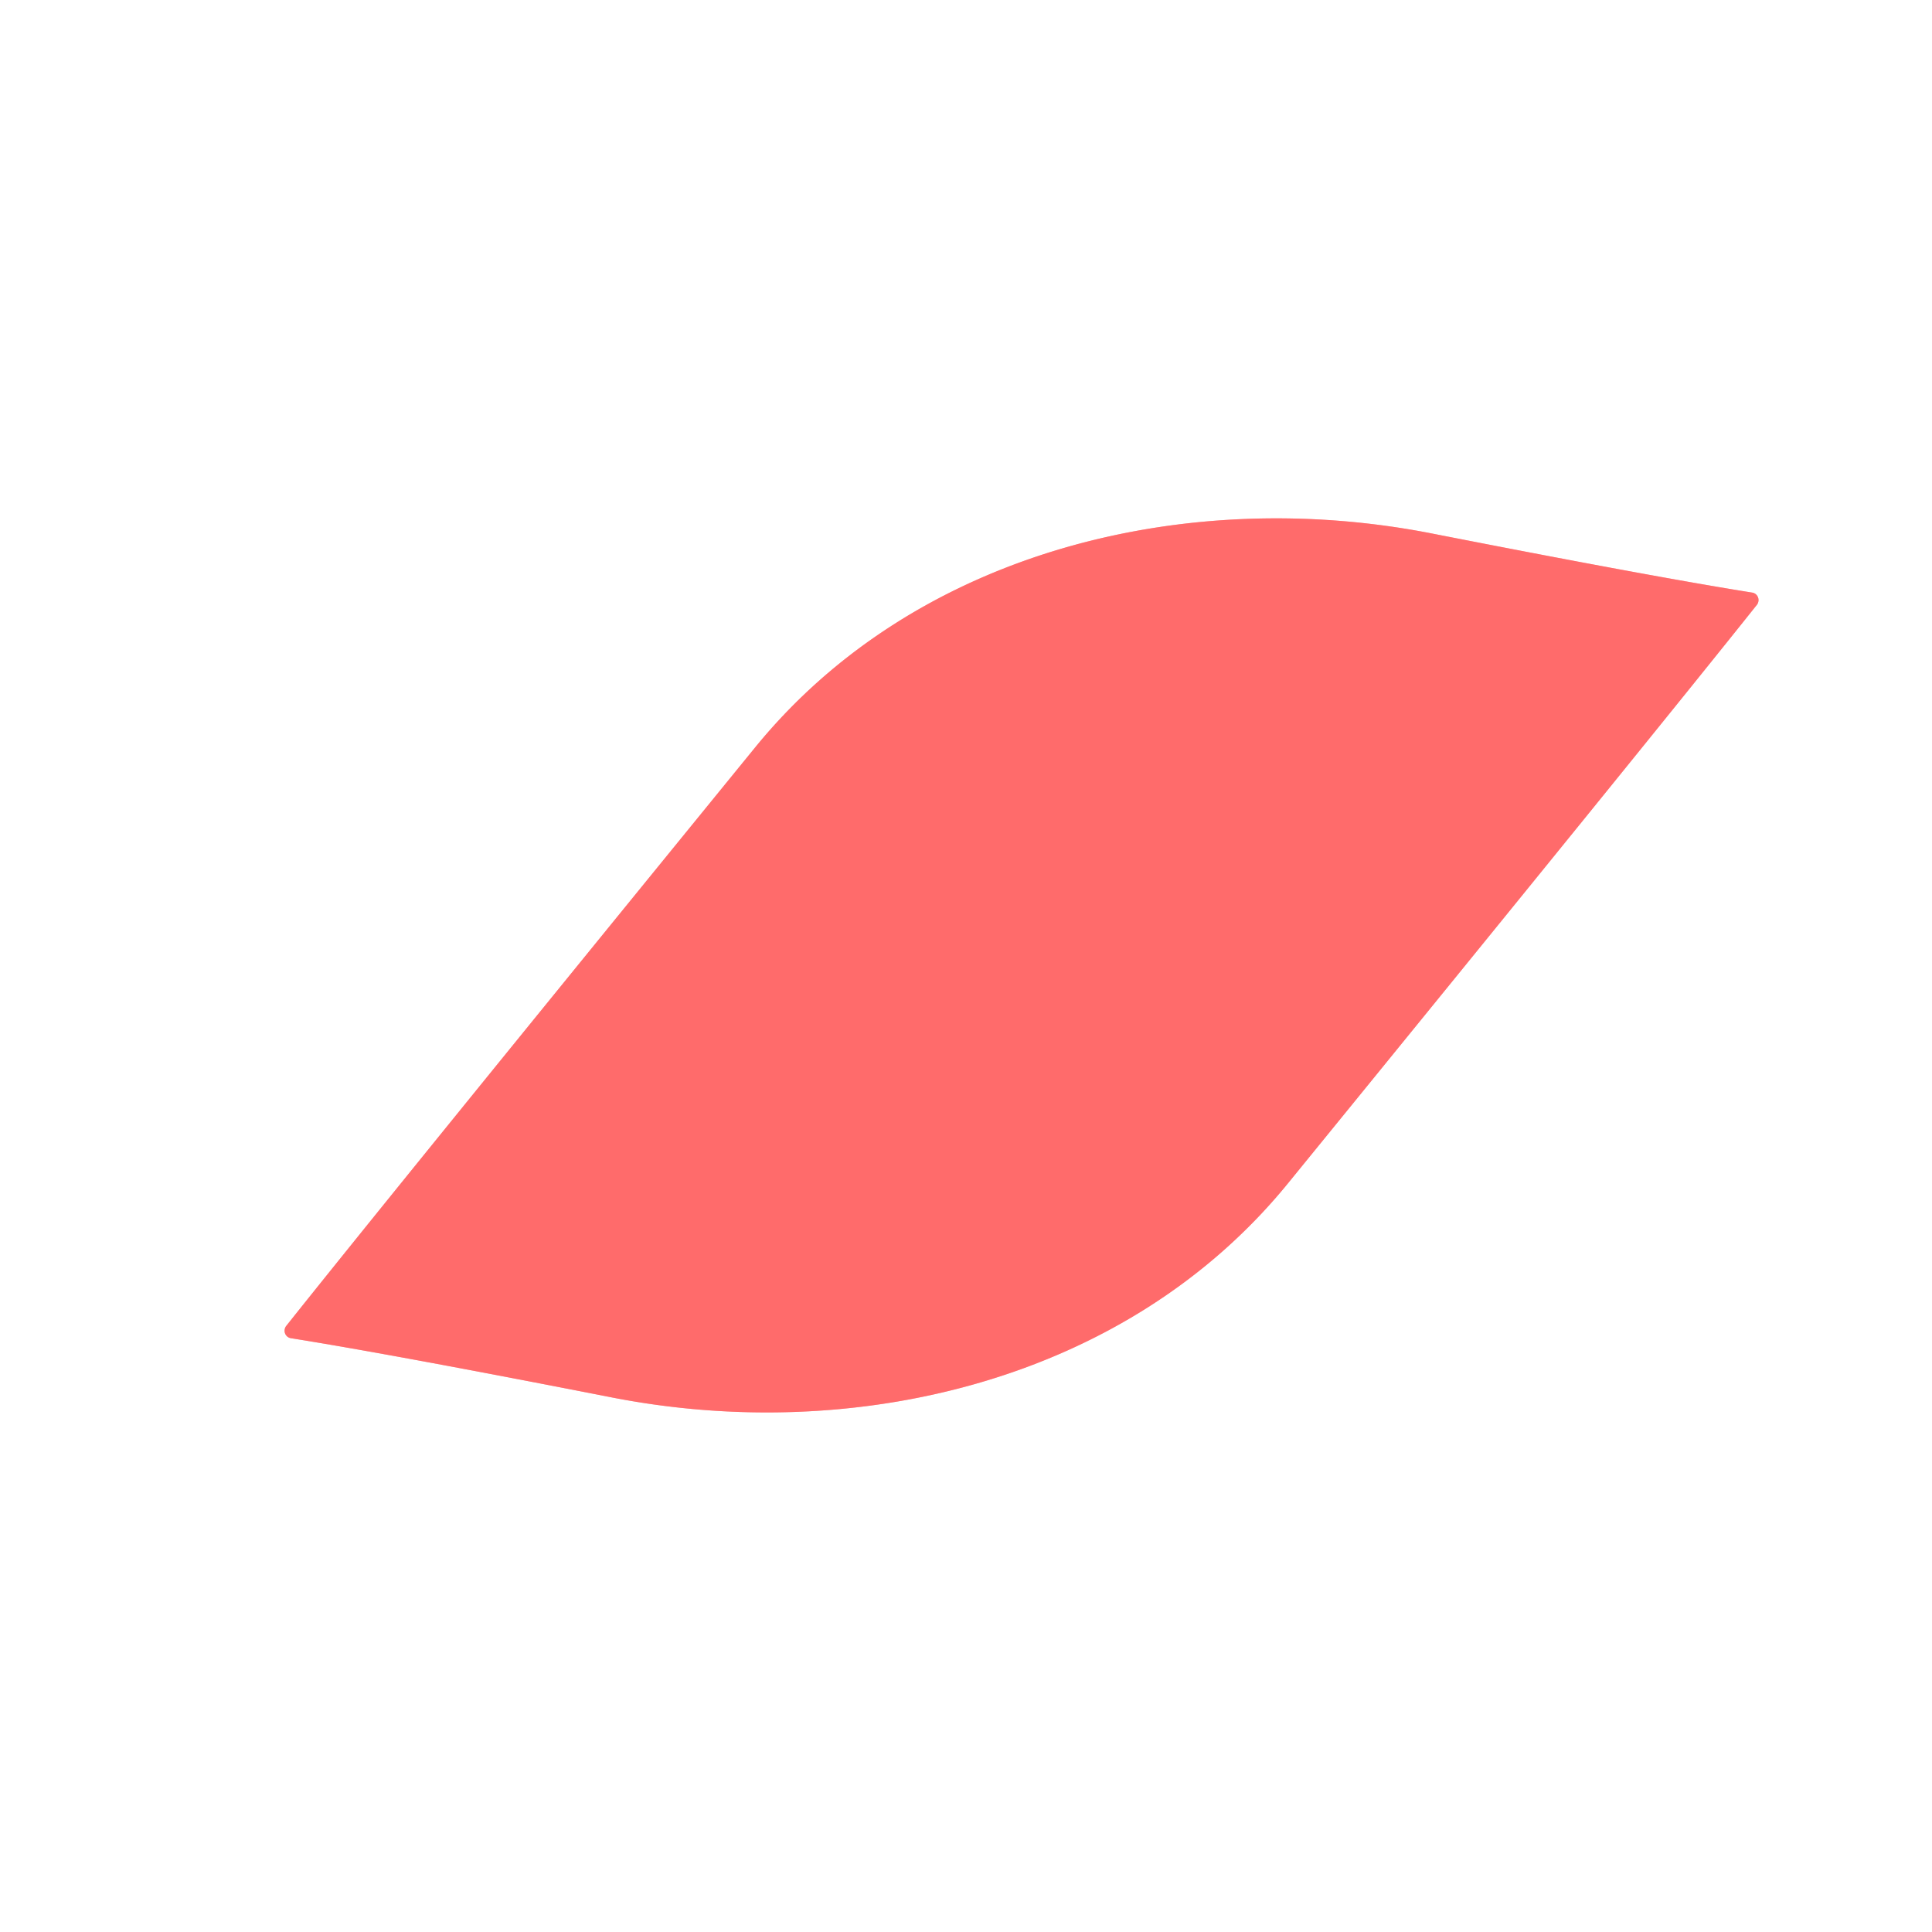
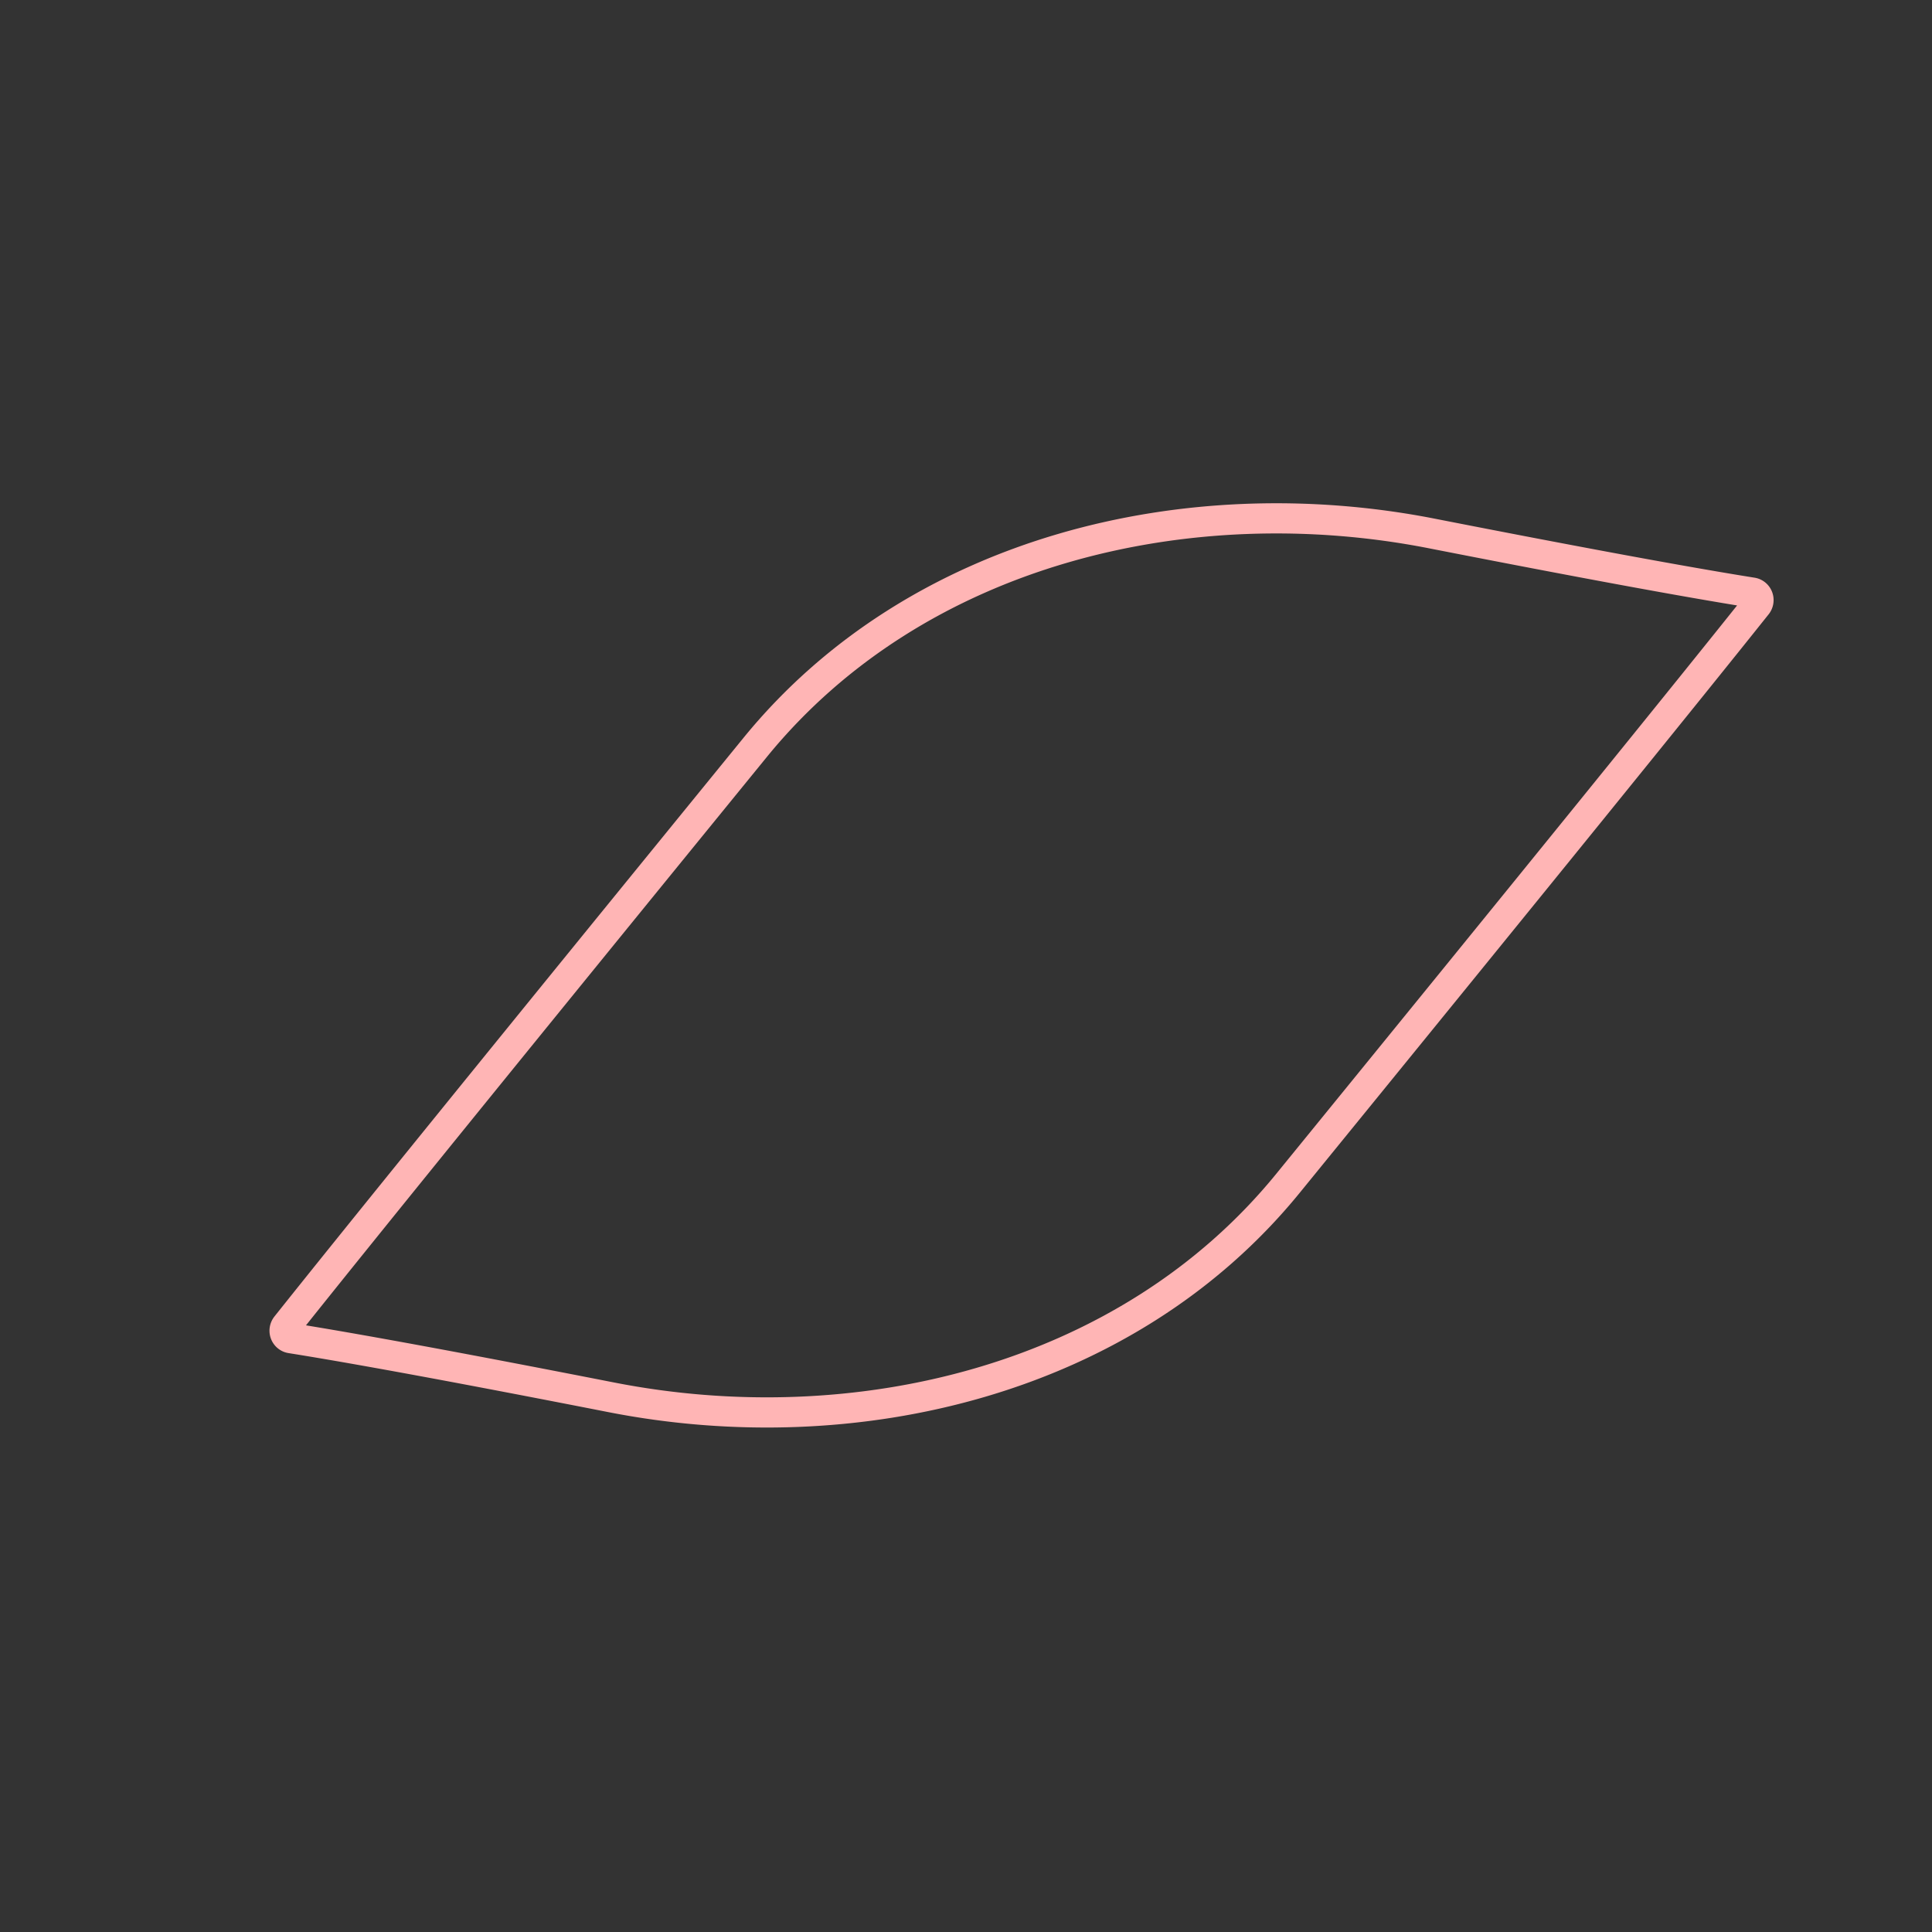
<svg xmlns="http://www.w3.org/2000/svg" version="1.1" viewBox="0.00 0.00 128.00 128.00">
  <rect x="0.00" y="0.00" width="128.00" height="128.00" fill="#333333" stroke="none" />
  <path stroke="#ffb5b5" stroke-width="2.00" fill="none" stroke-linecap="butt" vector-effect="non-scaling-stroke" d="   M 50.03 49.52   Q 25.73 79.34 18.96 87.85   A 0.51 0.50 -66.5 0 0 19.28 88.66   Q 25.93 89.72 40.52 92.58   C 56.60 95.73 74.63 91.53 85.33 78.40   Q 109.62 48.58 116.40 40.07   A 0.51 0.50 -66.5 0 0 116.08 39.26   Q 109.43 38.20 94.84 35.34   C 78.76 32.19 60.73 36.39 50.03 49.52" />
-   <path fill="#ffffff" d="   M 128.00 0.00   L 128.00 128.00   L 0.00 128.00   L 0.00 0.00   L 128.00 0.00   Z   M 50.03 49.52   Q 25.73 79.34 18.96 87.85   A 0.51 0.50 -66.5 0 0 19.28 88.66   Q 25.93 89.72 40.52 92.58   C 56.60 95.73 74.63 91.53 85.33 78.40   Q 109.62 48.58 116.40 40.07   A 0.51 0.50 -66.5 0 0 116.08 39.26   Q 109.43 38.20 94.84 35.34   C 78.76 32.19 60.73 36.39 50.03 49.52   Z" />
-   <path fill="#ff6b6b" d="   M 50.03 49.52   C 60.73 36.39 78.76 32.19 94.84 35.34   Q 109.43 38.20 116.08 39.26   A 0.51 0.50 -66.5 0 1 116.40 40.07   Q 109.62 48.58 85.33 78.40   C 74.63 91.53 56.60 95.73 40.52 92.58   Q 25.93 89.72 19.28 88.66   A 0.51 0.50 -66.5 0 1 18.96 87.85   Q 25.73 79.34 50.03 49.52   Z" />
</svg>